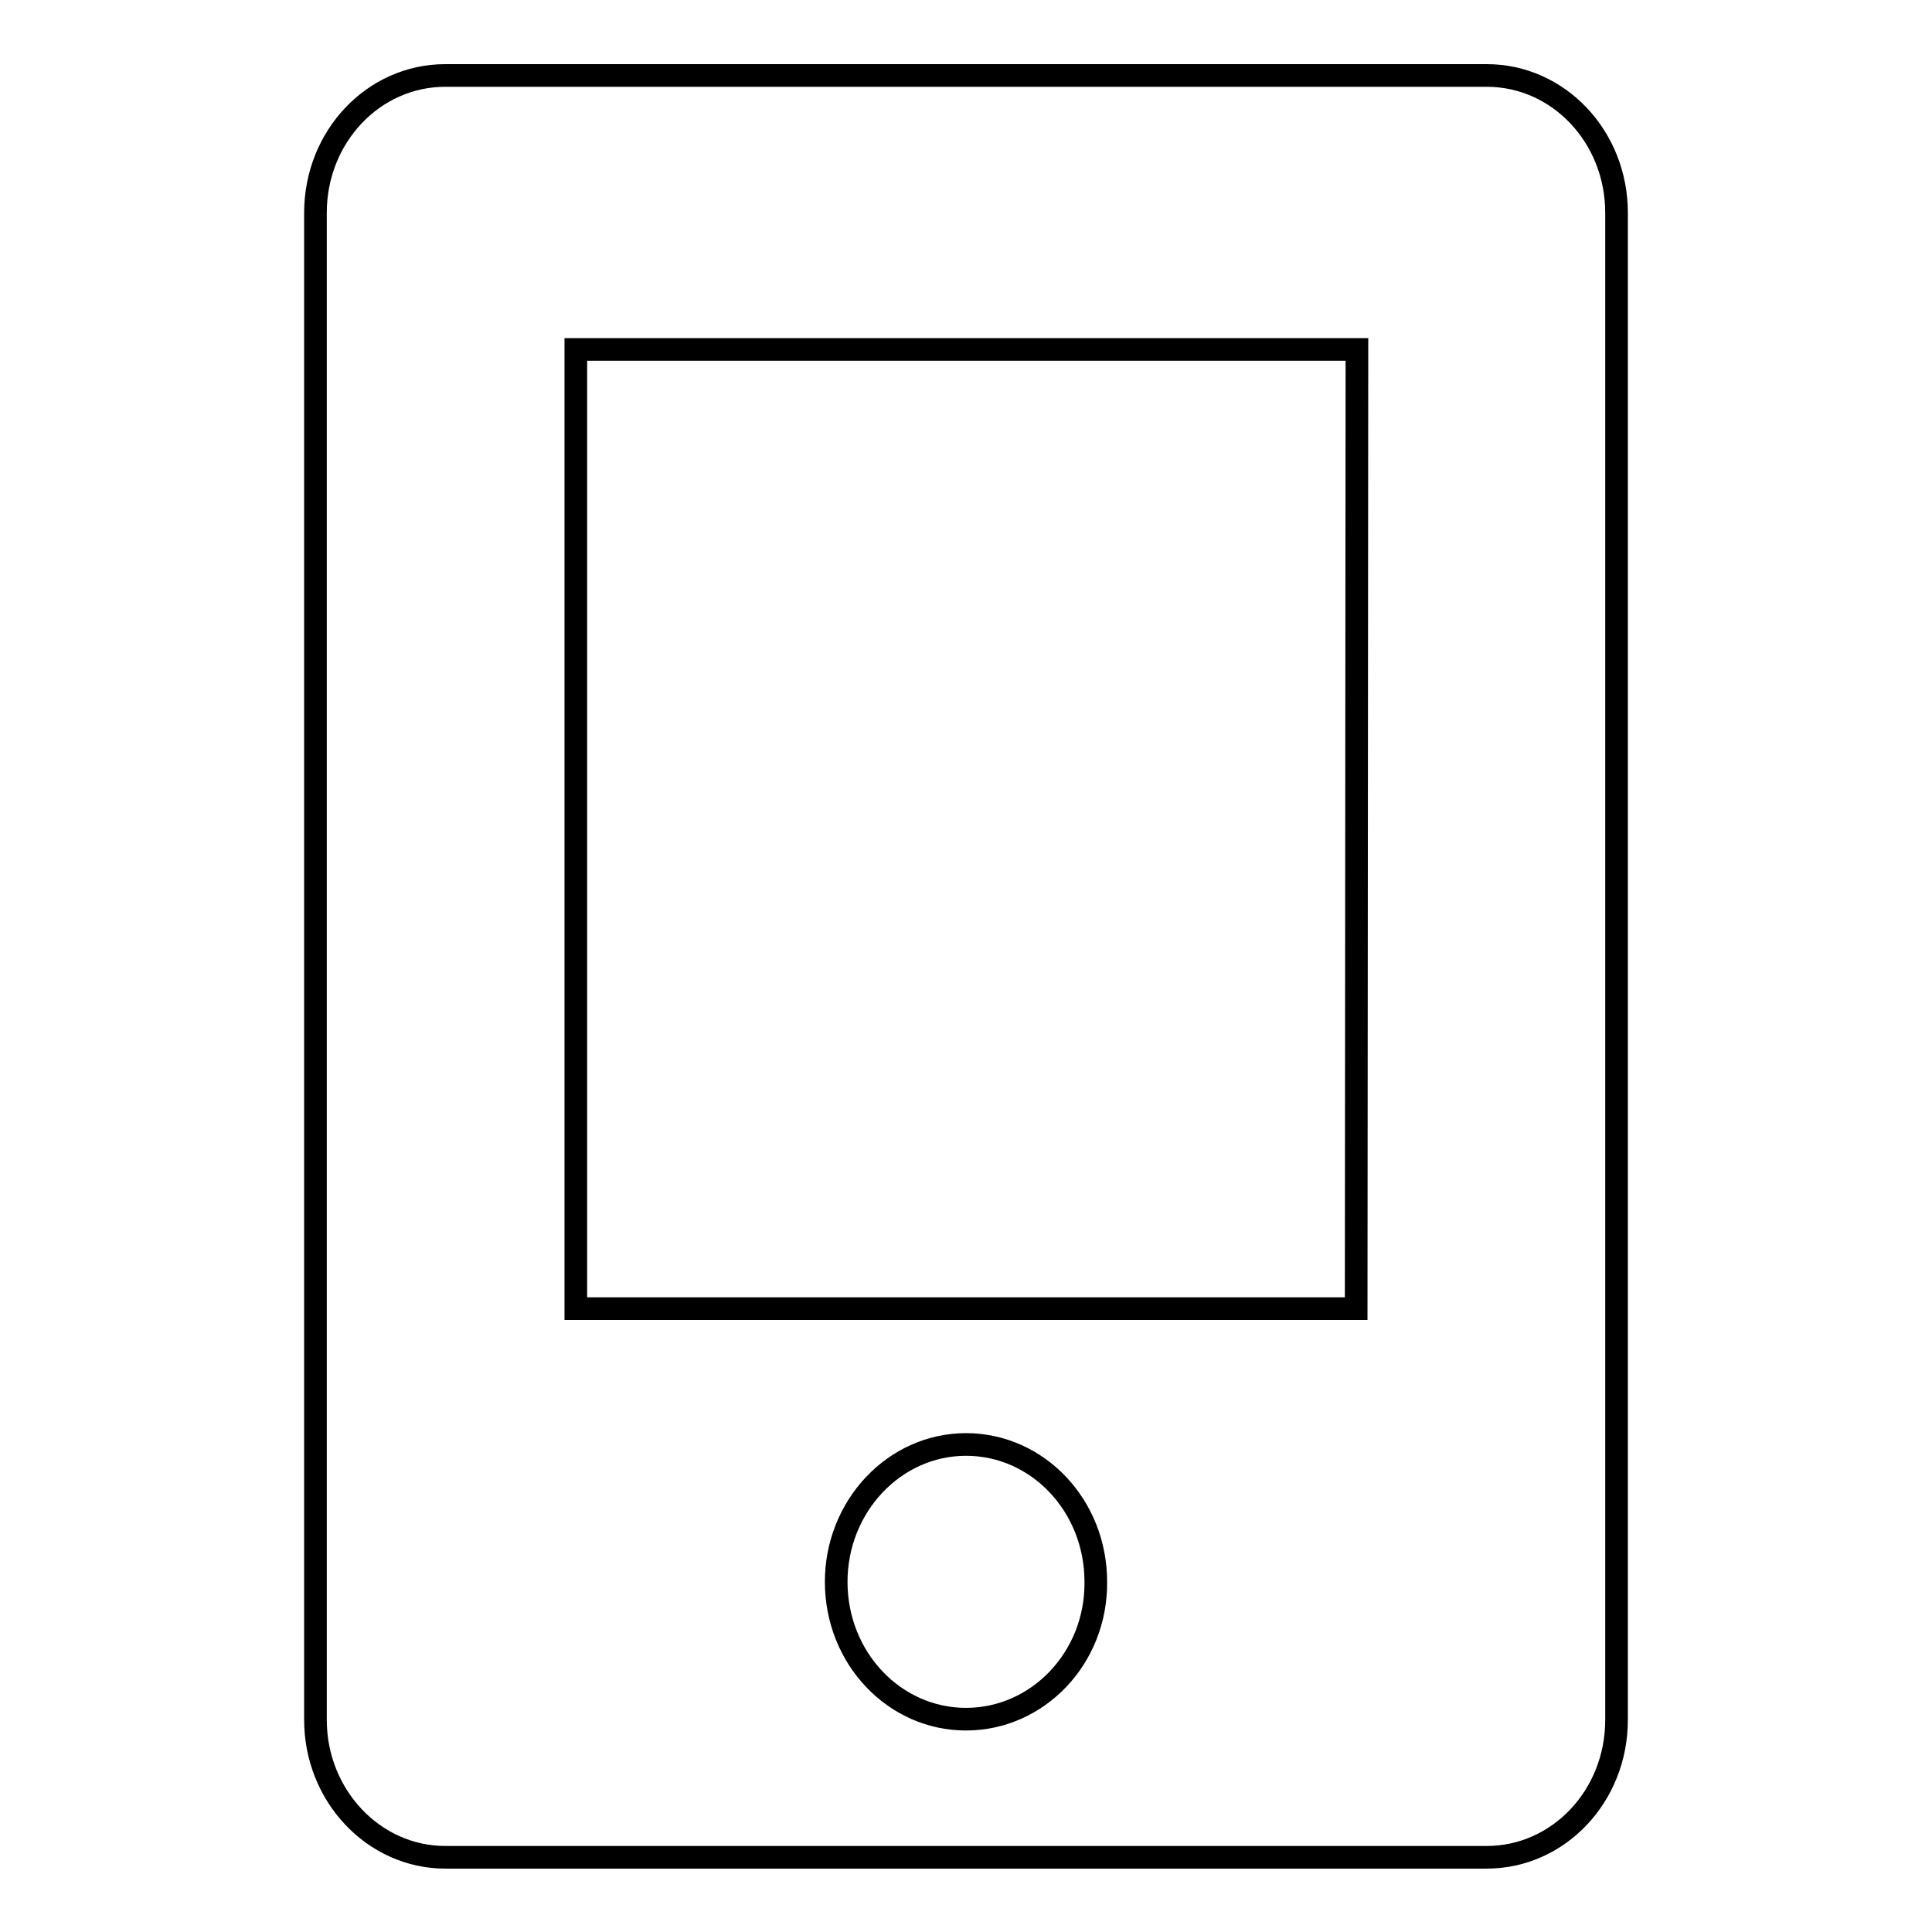
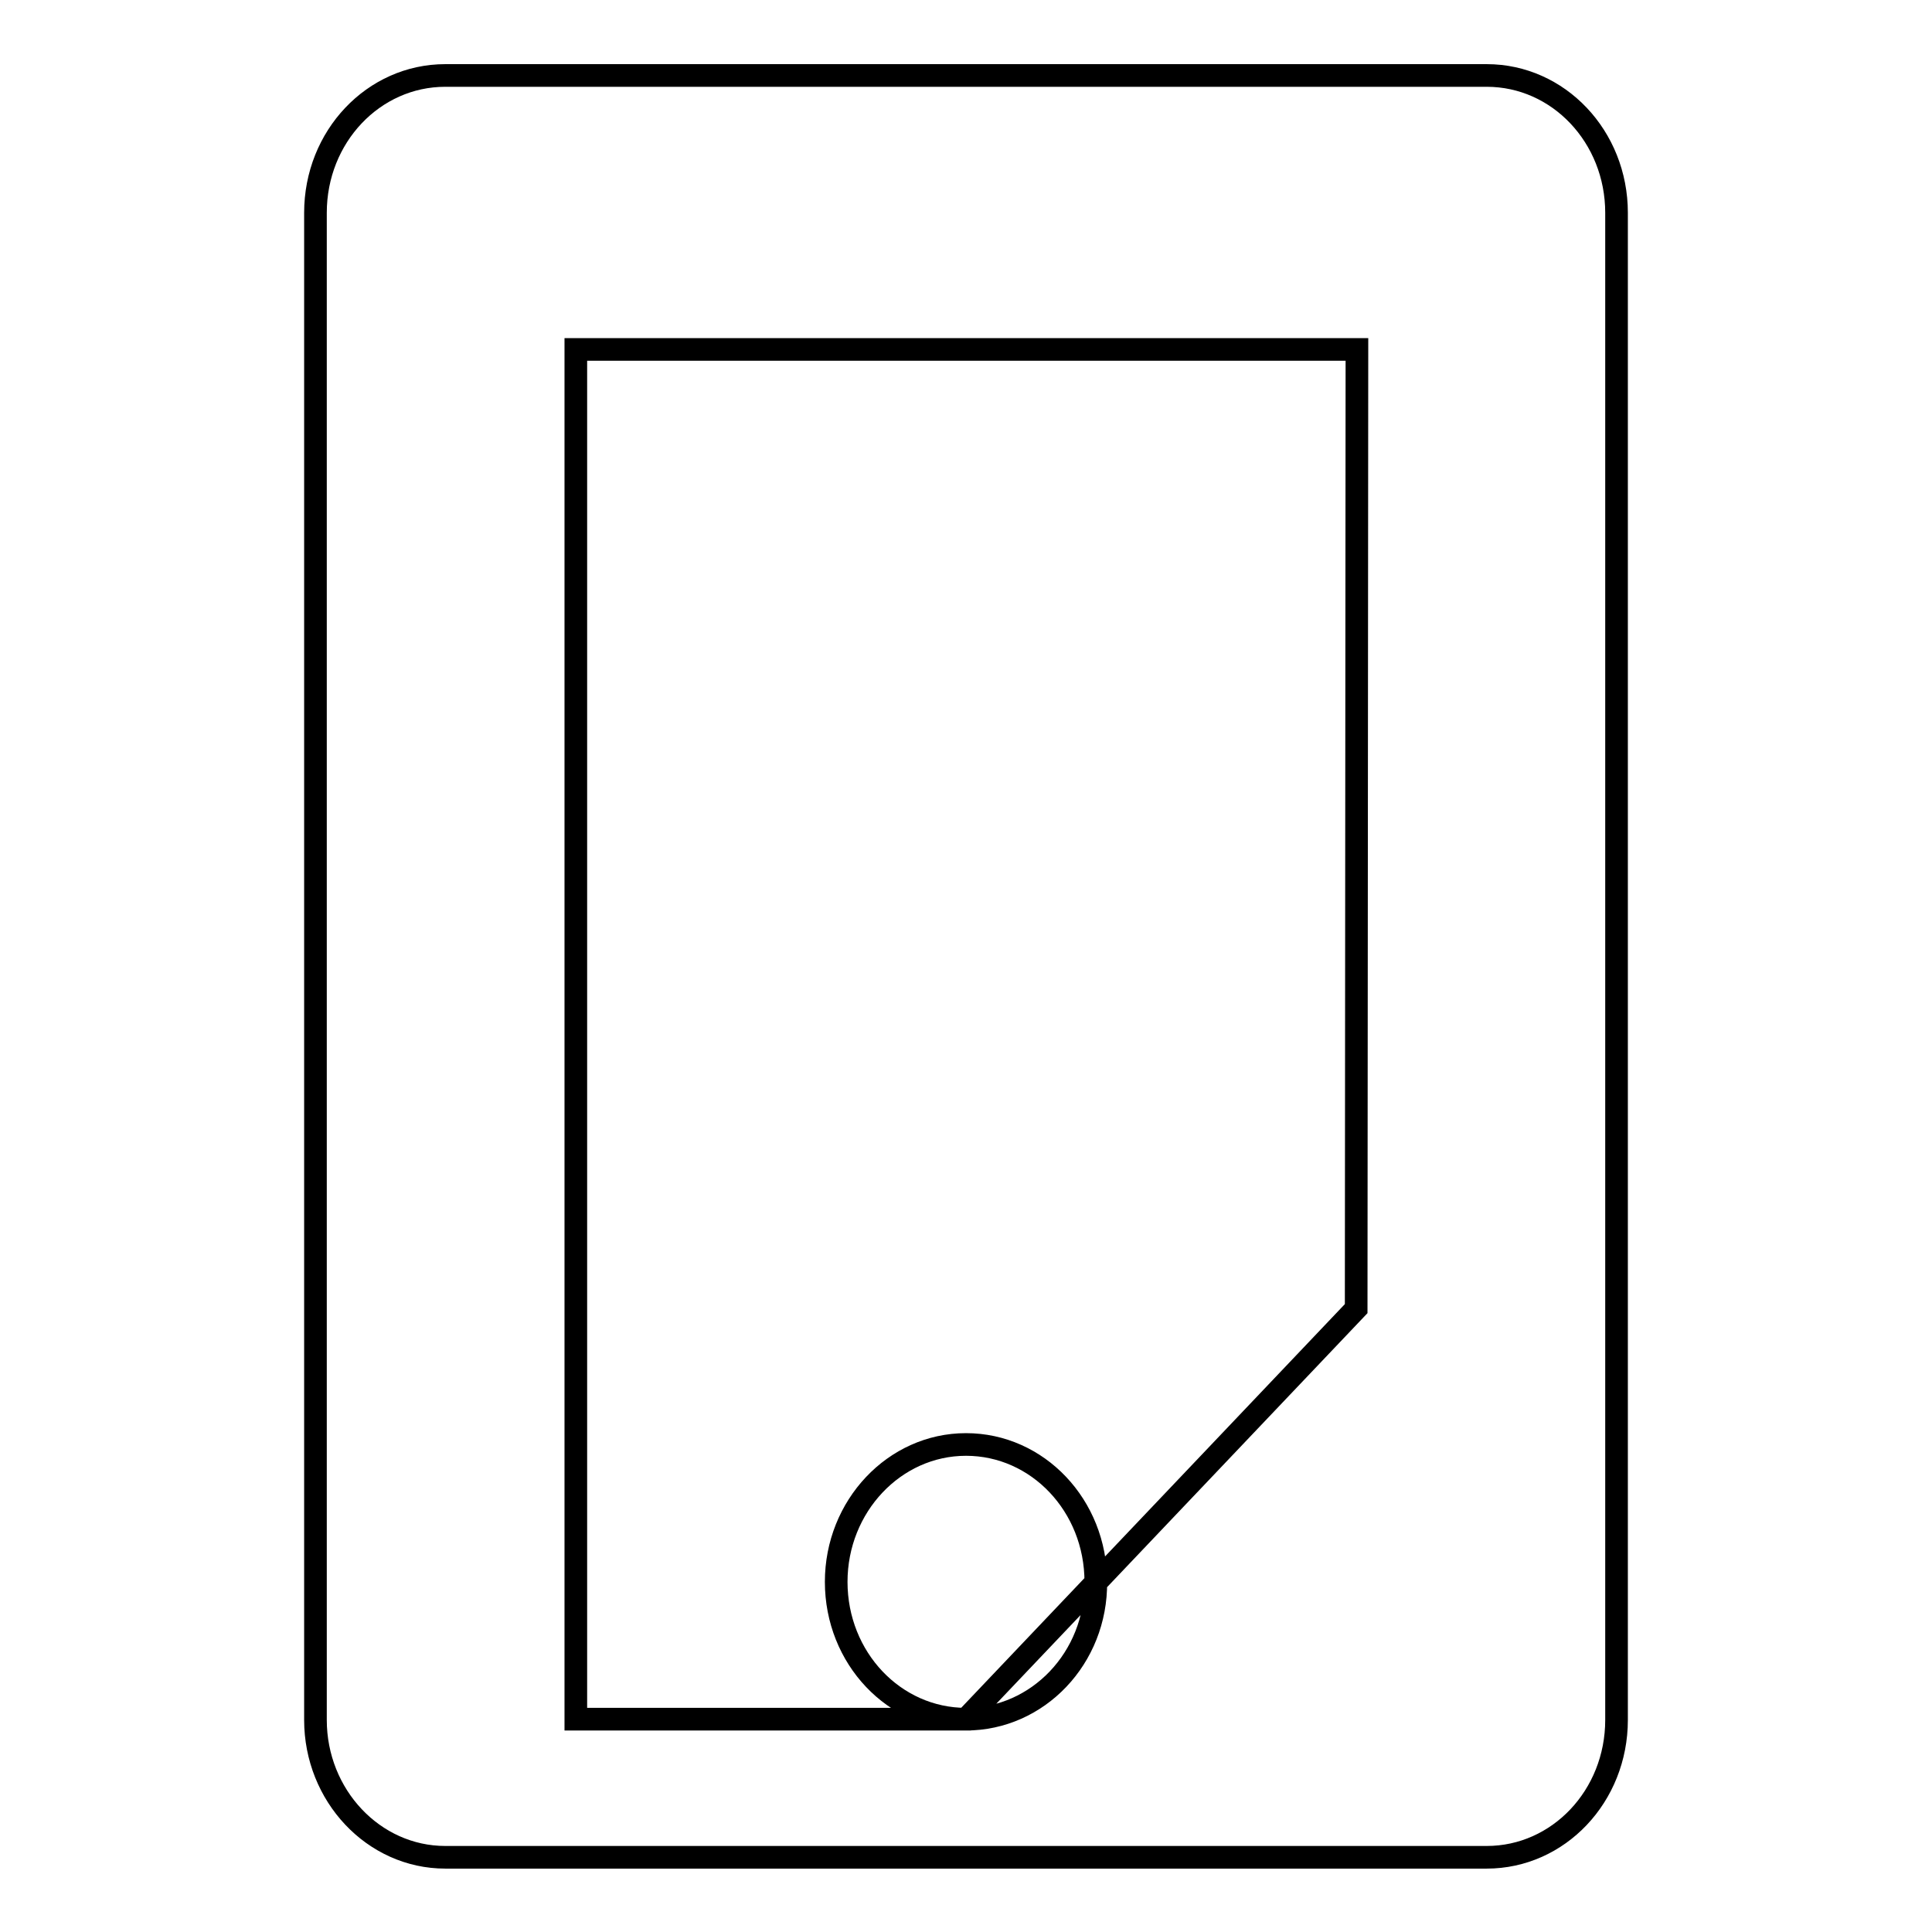
<svg xmlns="http://www.w3.org/2000/svg" version="1.1" x="0px" y="0px" viewBox="0 0 256 256" enable-background="new 0 0 256 256" xml:space="preserve">
  <g>
    <g>
-       <path stroke-width="3" fill-opacity="0" stroke="#000000" d="M197,10H59c-9.5,0-17.2,8.1-17.2,18.2v199.7c0,10,7.7,18.2,17.2,18.2h138c9.5,0,17.2-8.1,17.2-18.2V28.2C214.2,18.1,206.5,10,197,10z M128,227.8c-9.5,0-17.2-8.1-17.2-18.2c0-10,7.7-18.2,17.2-18.2s17.2,8.1,17.2,18.2C145.3,219.7,137.5,227.8,128,227.8z M179.7,173.4H76.3V46.3h103.5L179.7,173.4L179.7,173.4z" />
+       <path stroke-width="3" fill-opacity="0" stroke="#000000" d="M197,10H59c-9.5,0-17.2,8.1-17.2,18.2v199.7c0,10,7.7,18.2,17.2,18.2h138c9.5,0,17.2-8.1,17.2-18.2V28.2C214.2,18.1,206.5,10,197,10z M128,227.8c-9.5,0-17.2-8.1-17.2-18.2c0-10,7.7-18.2,17.2-18.2s17.2,8.1,17.2,18.2C145.3,219.7,137.5,227.8,128,227.8z H76.3V46.3h103.5L179.7,173.4L179.7,173.4z" />
    </g>
  </g>
</svg>